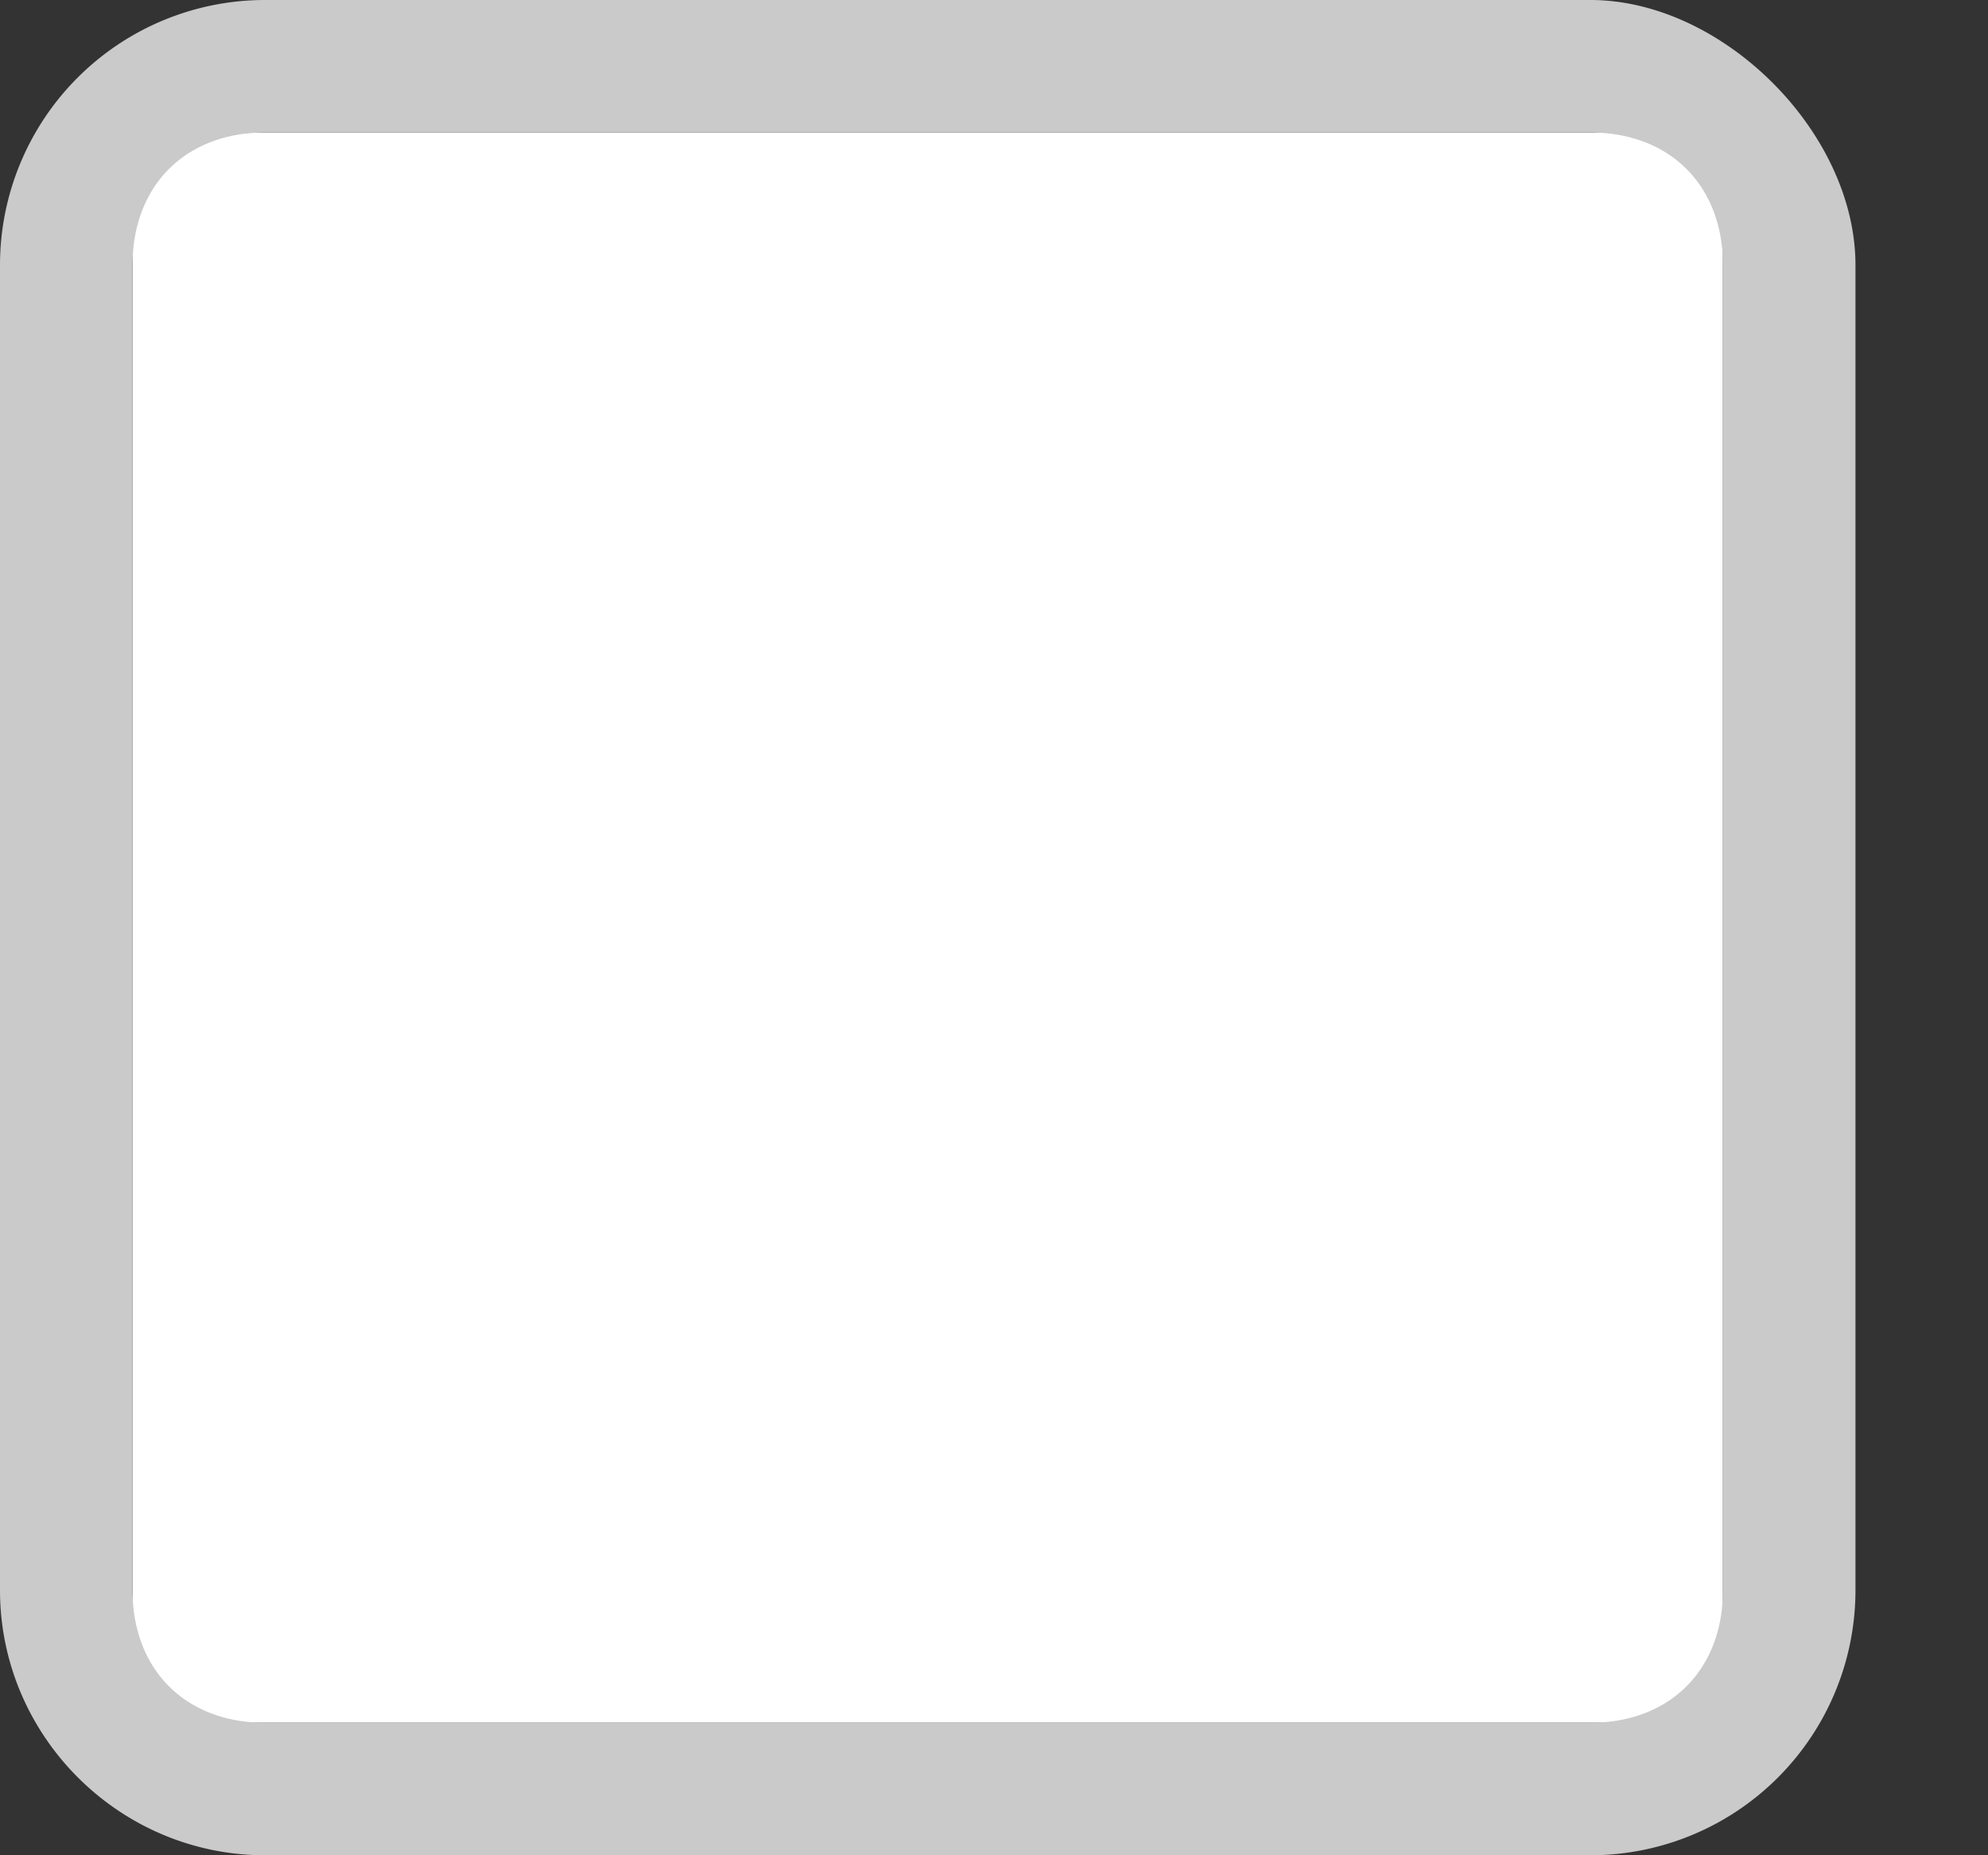
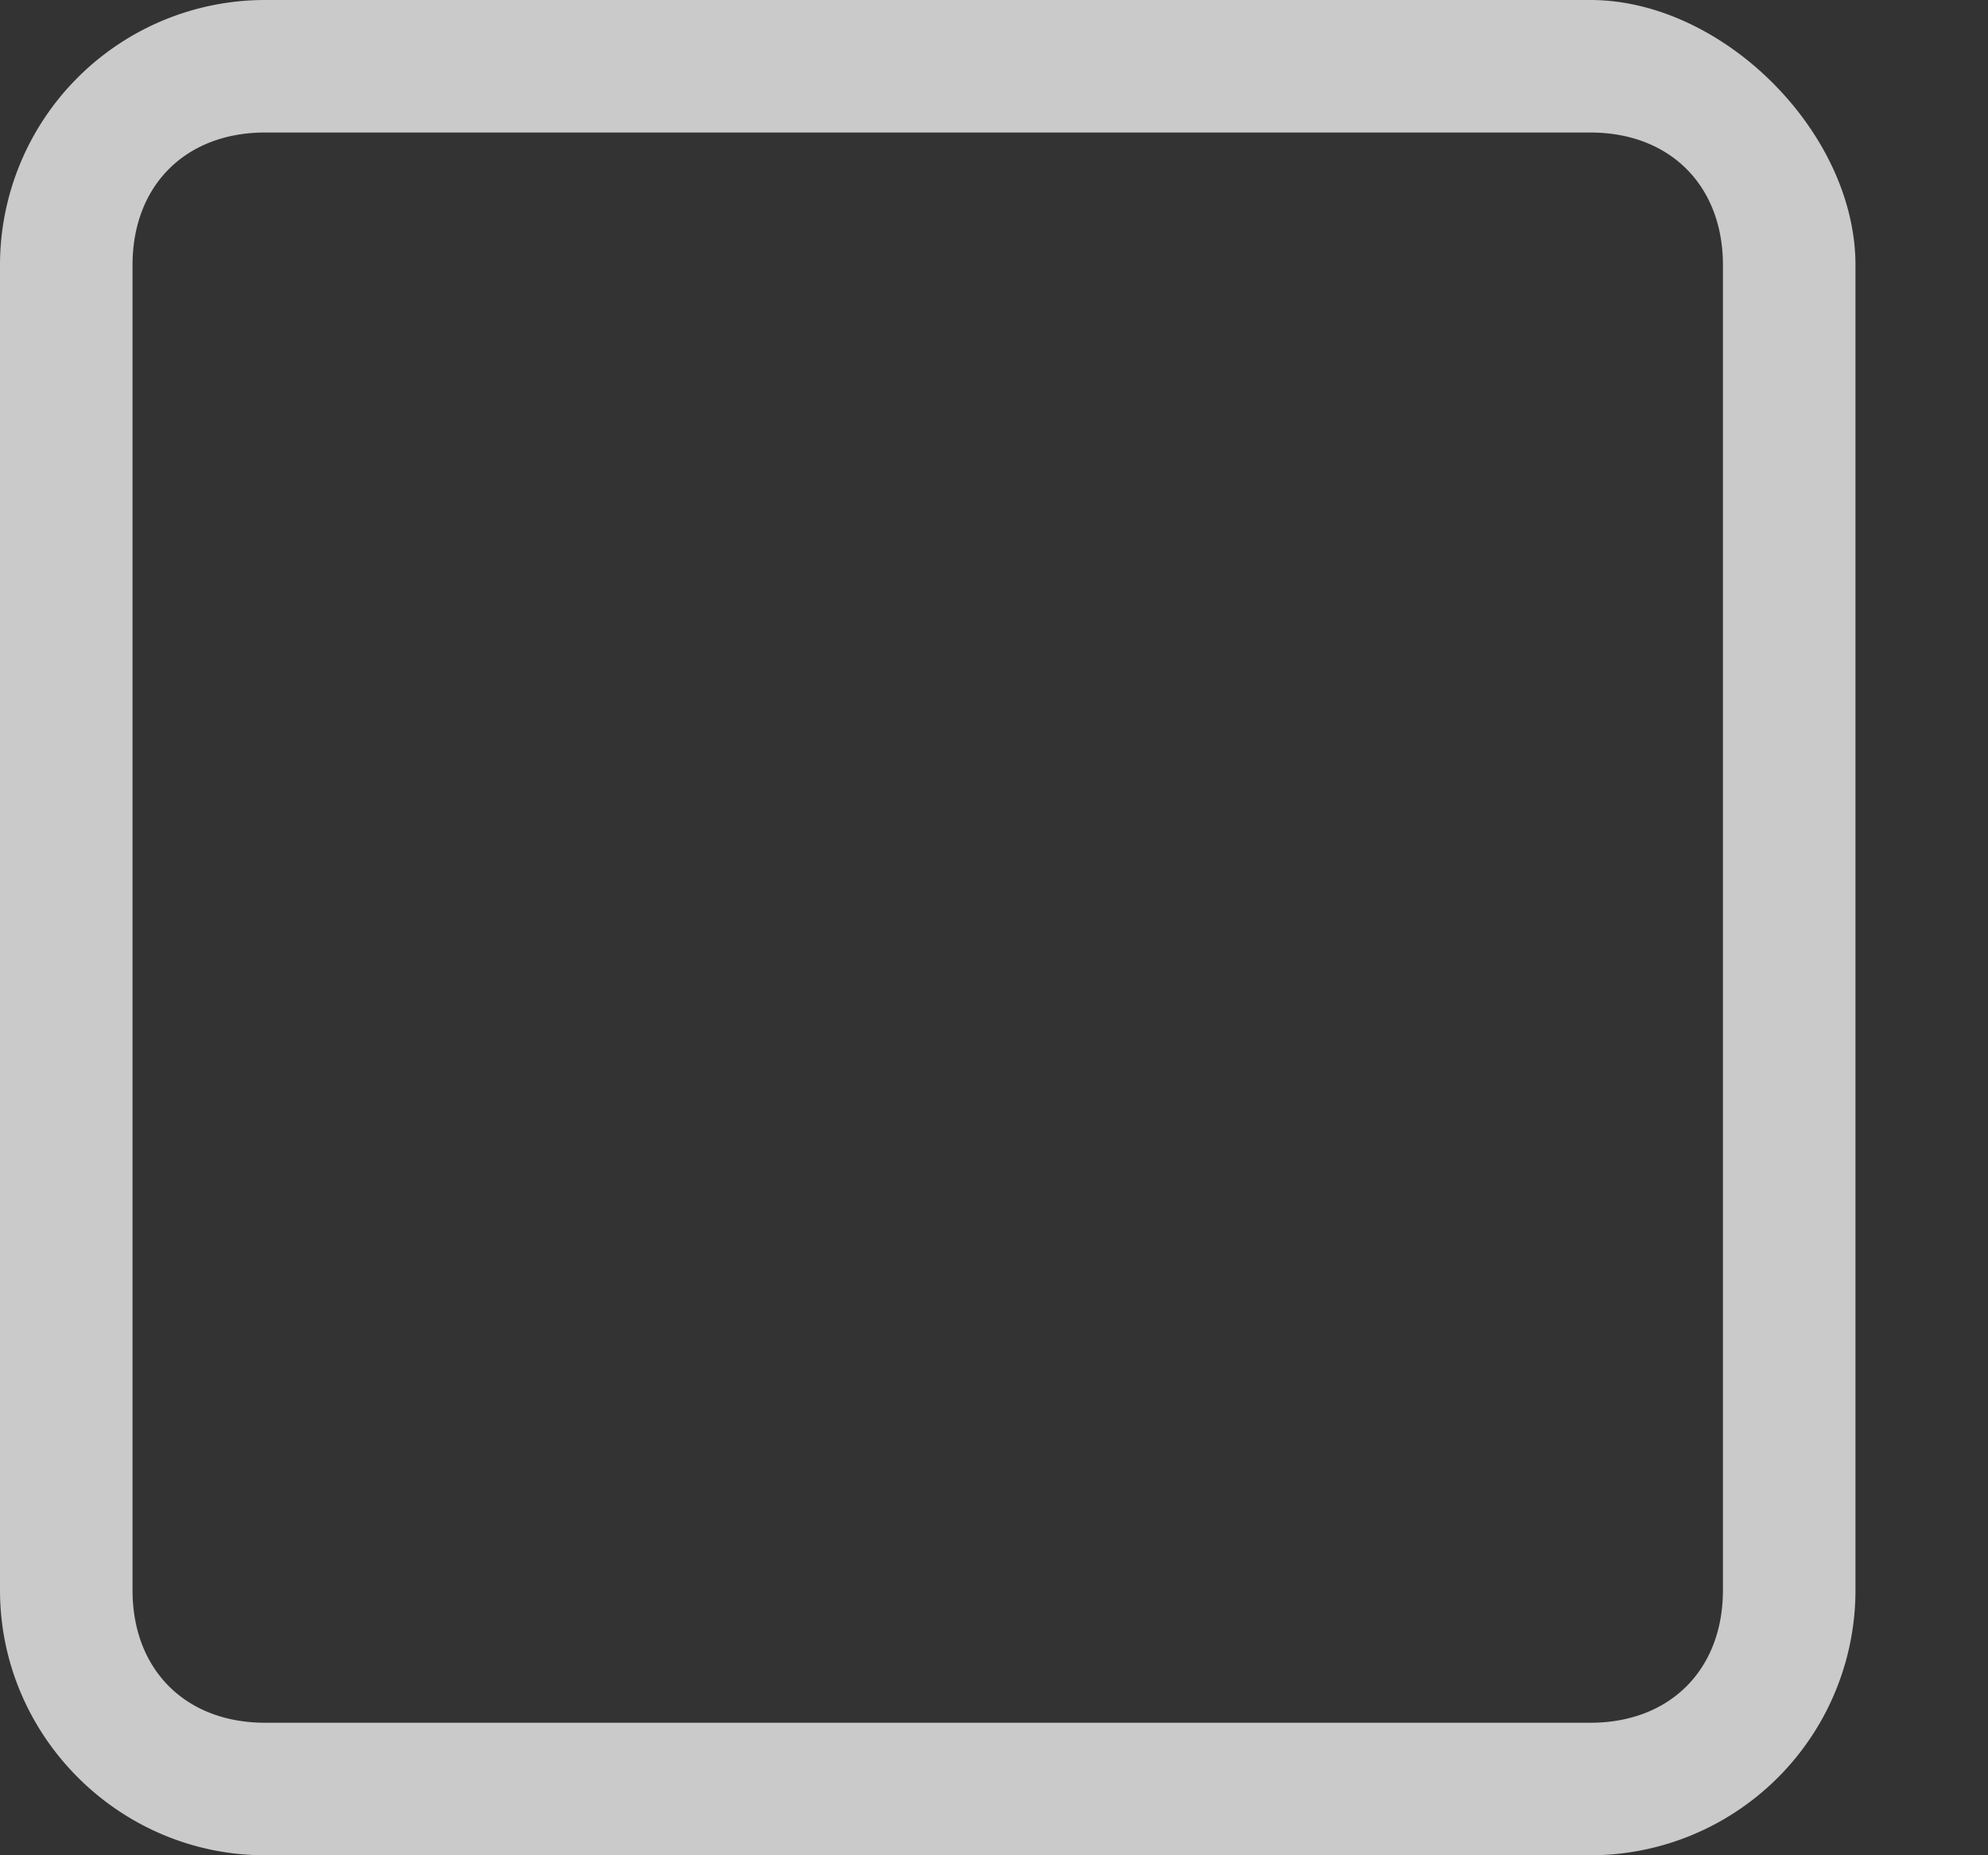
<svg xmlns="http://www.w3.org/2000/svg" version="1.2" width="15" height="14" viewBox="0 0 15 14">
  <rect x="0" y="0" width="15" height="14" fill="#333333" stroke="none" />
-   <path fill="#fff" d="M1 1h12v12H1z" />
  <path d="M12 1c.6 0 1 .4 1 1v10c0 .6-.4 1-1 1H2c-.6 0-1-.4-1-1V2c0-.6.4-1 1-1h10m0-1H2a2 2 0 0 0-2 2v10c0 1.1.9 2 2 2h10a2 2 0 0 0 2-2V2c0-1-1-2-2-2z" fill="#cacaca" stroke-width=".2" />
</svg>